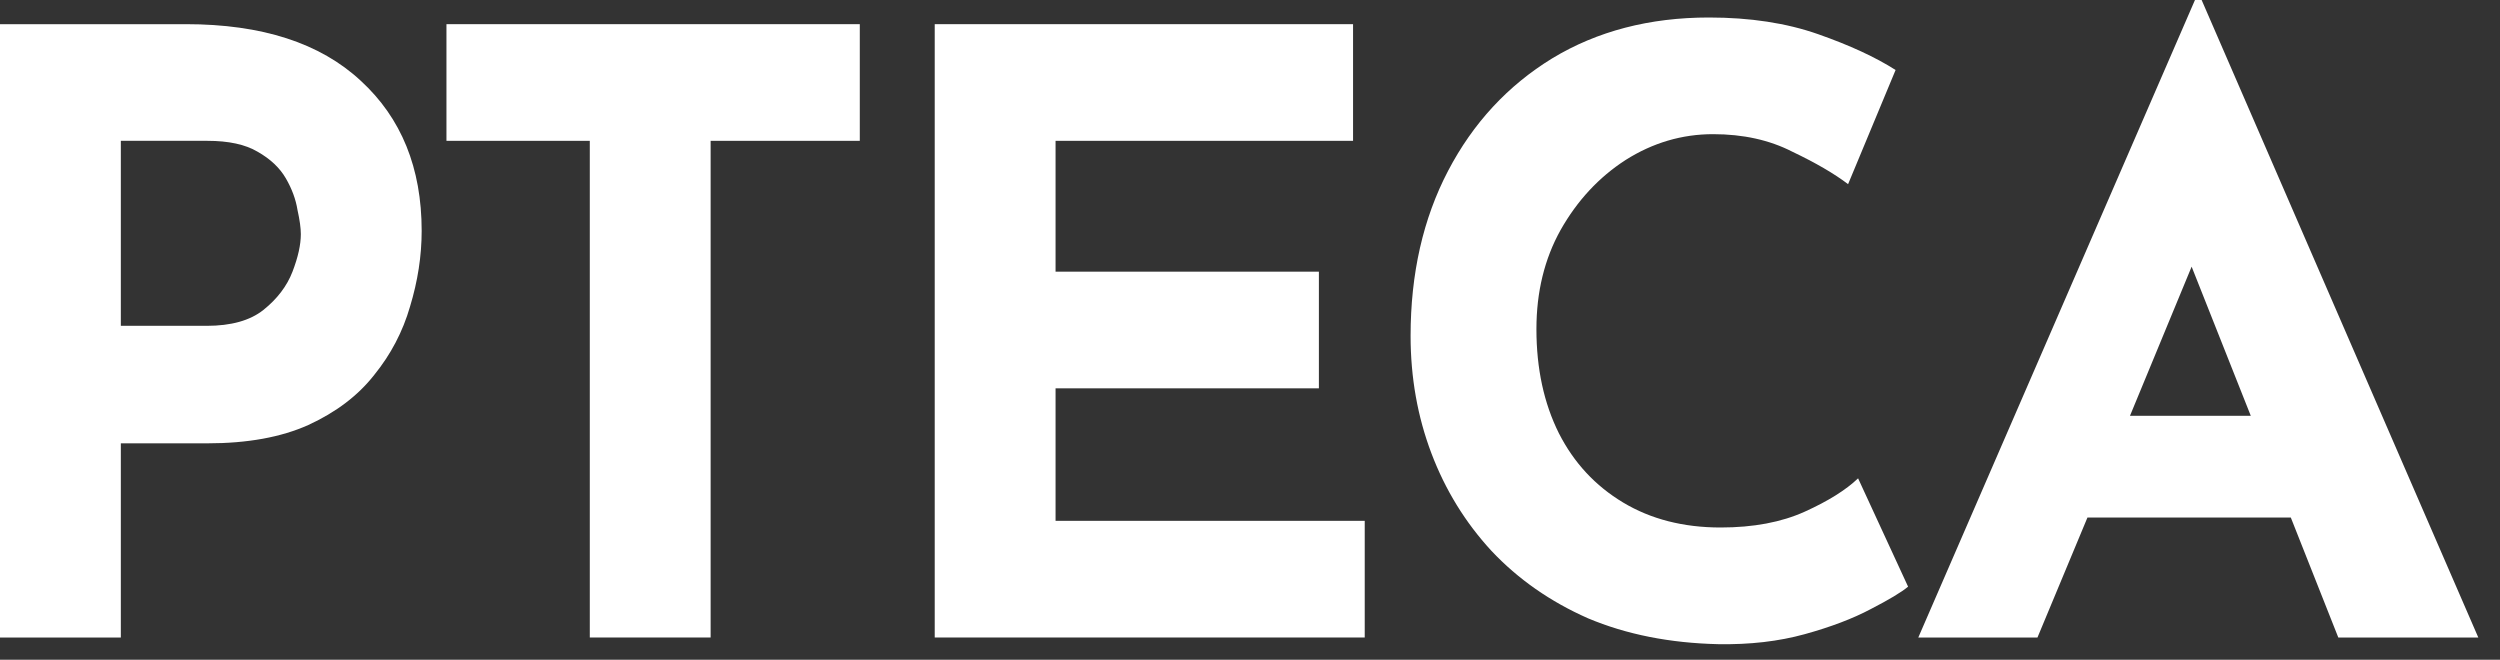
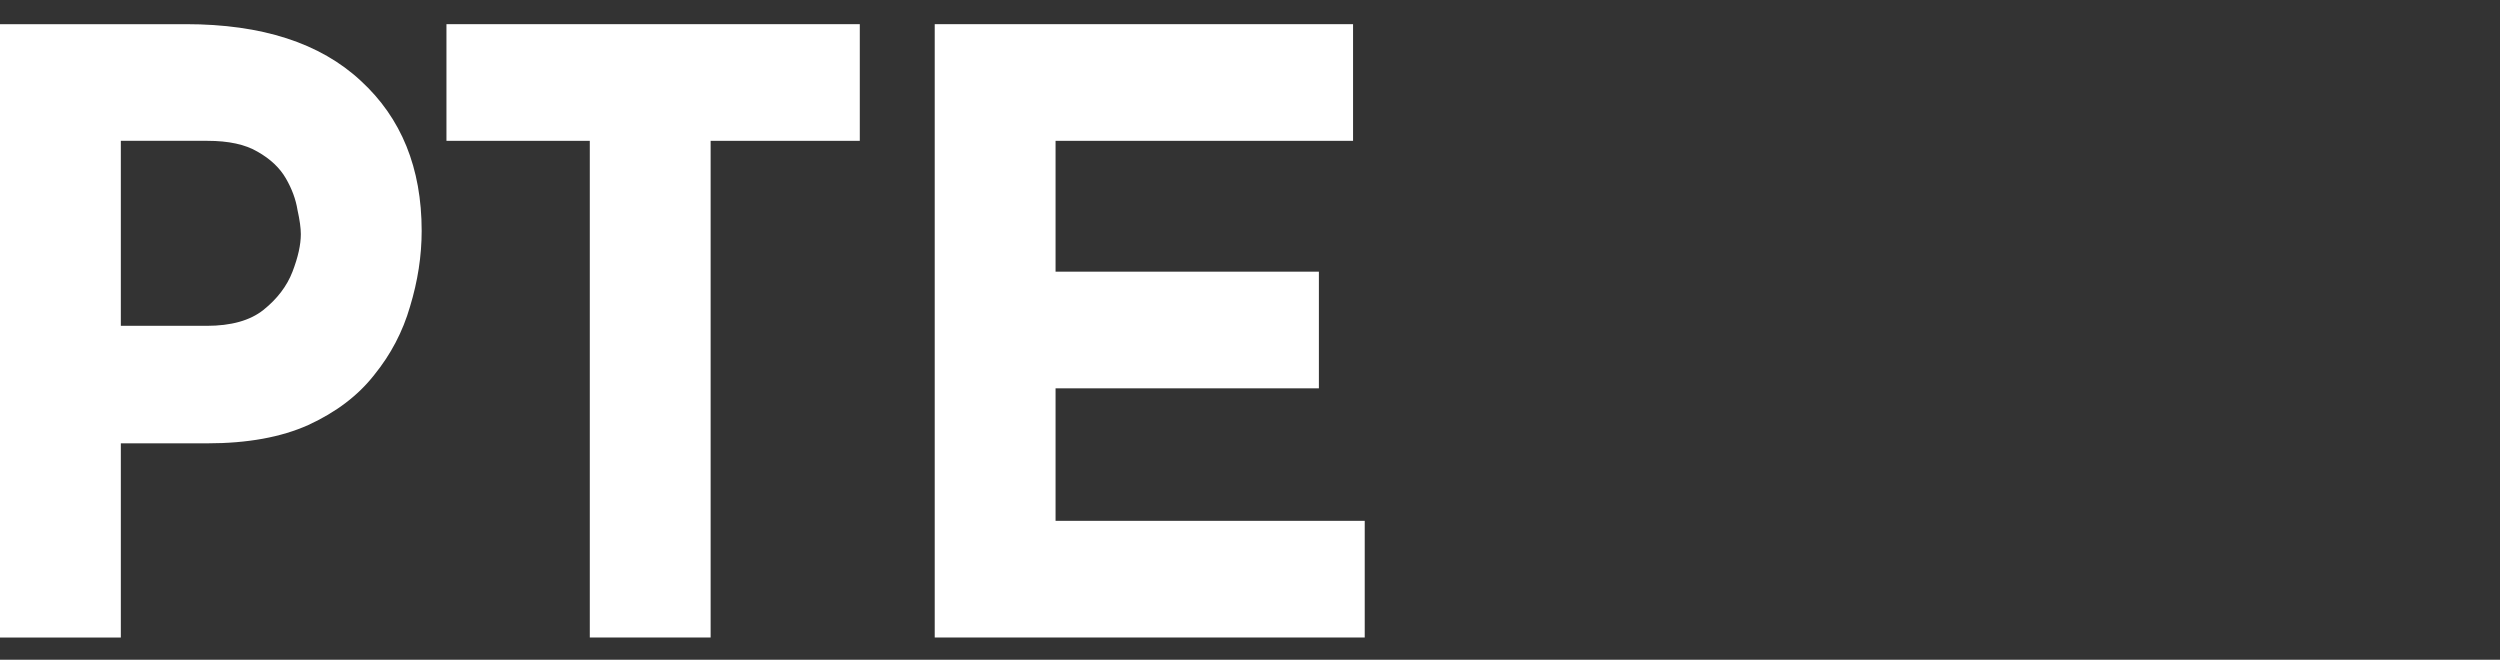
<svg xmlns="http://www.w3.org/2000/svg" width="72" height="19" viewBox="0 0 72 19" fill="none">
  <rect x="0" y="0" width="72" height="19" fill="#333333" stroke="none" />
  <path d="M5.352 0.696C7.544 0.696 9.224 1.24 10.392 2.328C11.56 3.4 12.144 4.84 12.144 6.648C12.144 7.368 12.032 8.096 11.808 8.832C11.6 9.552 11.256 10.208 10.776 10.8C10.312 11.392 9.68 11.872 8.88 12.24C8.096 12.592 7.128 12.768 5.976 12.768H3.48V18.36H0V0.696H5.352ZM5.952 9.384C6.656 9.384 7.2 9.232 7.584 8.928C7.984 8.608 8.264 8.24 8.424 7.824C8.584 7.408 8.664 7.048 8.664 6.744C8.664 6.568 8.632 6.336 8.568 6.048C8.52 5.744 8.408 5.44 8.232 5.136C8.056 4.832 7.784 4.576 7.416 4.368C7.064 4.16 6.584 4.056 5.976 4.056H3.48V9.384H5.952Z" fill="white" />
  <path d="M12.858 0.696H24.762V4.056H20.466V18.36H16.986V4.056H12.858V0.696Z" fill="white" />
  <path d="M26.92 0.696H38.968V4.056H30.4V7.824H37.984V11.184H30.4V15H39.304V18.36H26.92V0.696Z" fill="white" />
-   <path d="M54.953 16.896C54.761 17.056 54.401 17.272 53.873 17.544C53.361 17.816 52.729 18.056 51.977 18.264C51.225 18.472 50.393 18.568 49.481 18.552C48.089 18.52 46.841 18.272 45.737 17.808C44.649 17.328 43.721 16.68 42.953 15.864C42.201 15.048 41.625 14.112 41.225 13.056C40.825 12 40.625 10.872 40.625 9.672C40.625 7.88 40.985 6.296 41.705 4.92C42.425 3.544 43.425 2.464 44.705 1.68C46.001 0.896 47.505 0.504 49.217 0.504C50.401 0.504 51.449 0.664 52.361 0.984C53.273 1.304 54.017 1.648 54.593 2.016L53.225 5.304C52.825 5 52.289 4.688 51.617 4.368C50.961 4.032 50.201 3.864 49.337 3.864C48.441 3.864 47.601 4.112 46.817 4.608C46.049 5.104 45.425 5.776 44.945 6.624C44.481 7.456 44.249 8.408 44.249 9.48C44.249 10.616 44.465 11.616 44.897 12.48C45.329 13.328 45.945 13.992 46.745 14.472C47.545 14.952 48.481 15.192 49.553 15.192C50.497 15.192 51.305 15.04 51.977 14.736C52.649 14.432 53.161 14.112 53.513 13.776L54.953 16.896Z" fill="white" />
-   <path d="M55.247 18.36L63.215 0H63.407L71.375 18.36H67.343L65.975 14.904H60.119L58.679 18.36H55.247ZM61.343 11.976H64.823L63.119 7.68L61.343 11.976Z" fill="white" />
</svg>